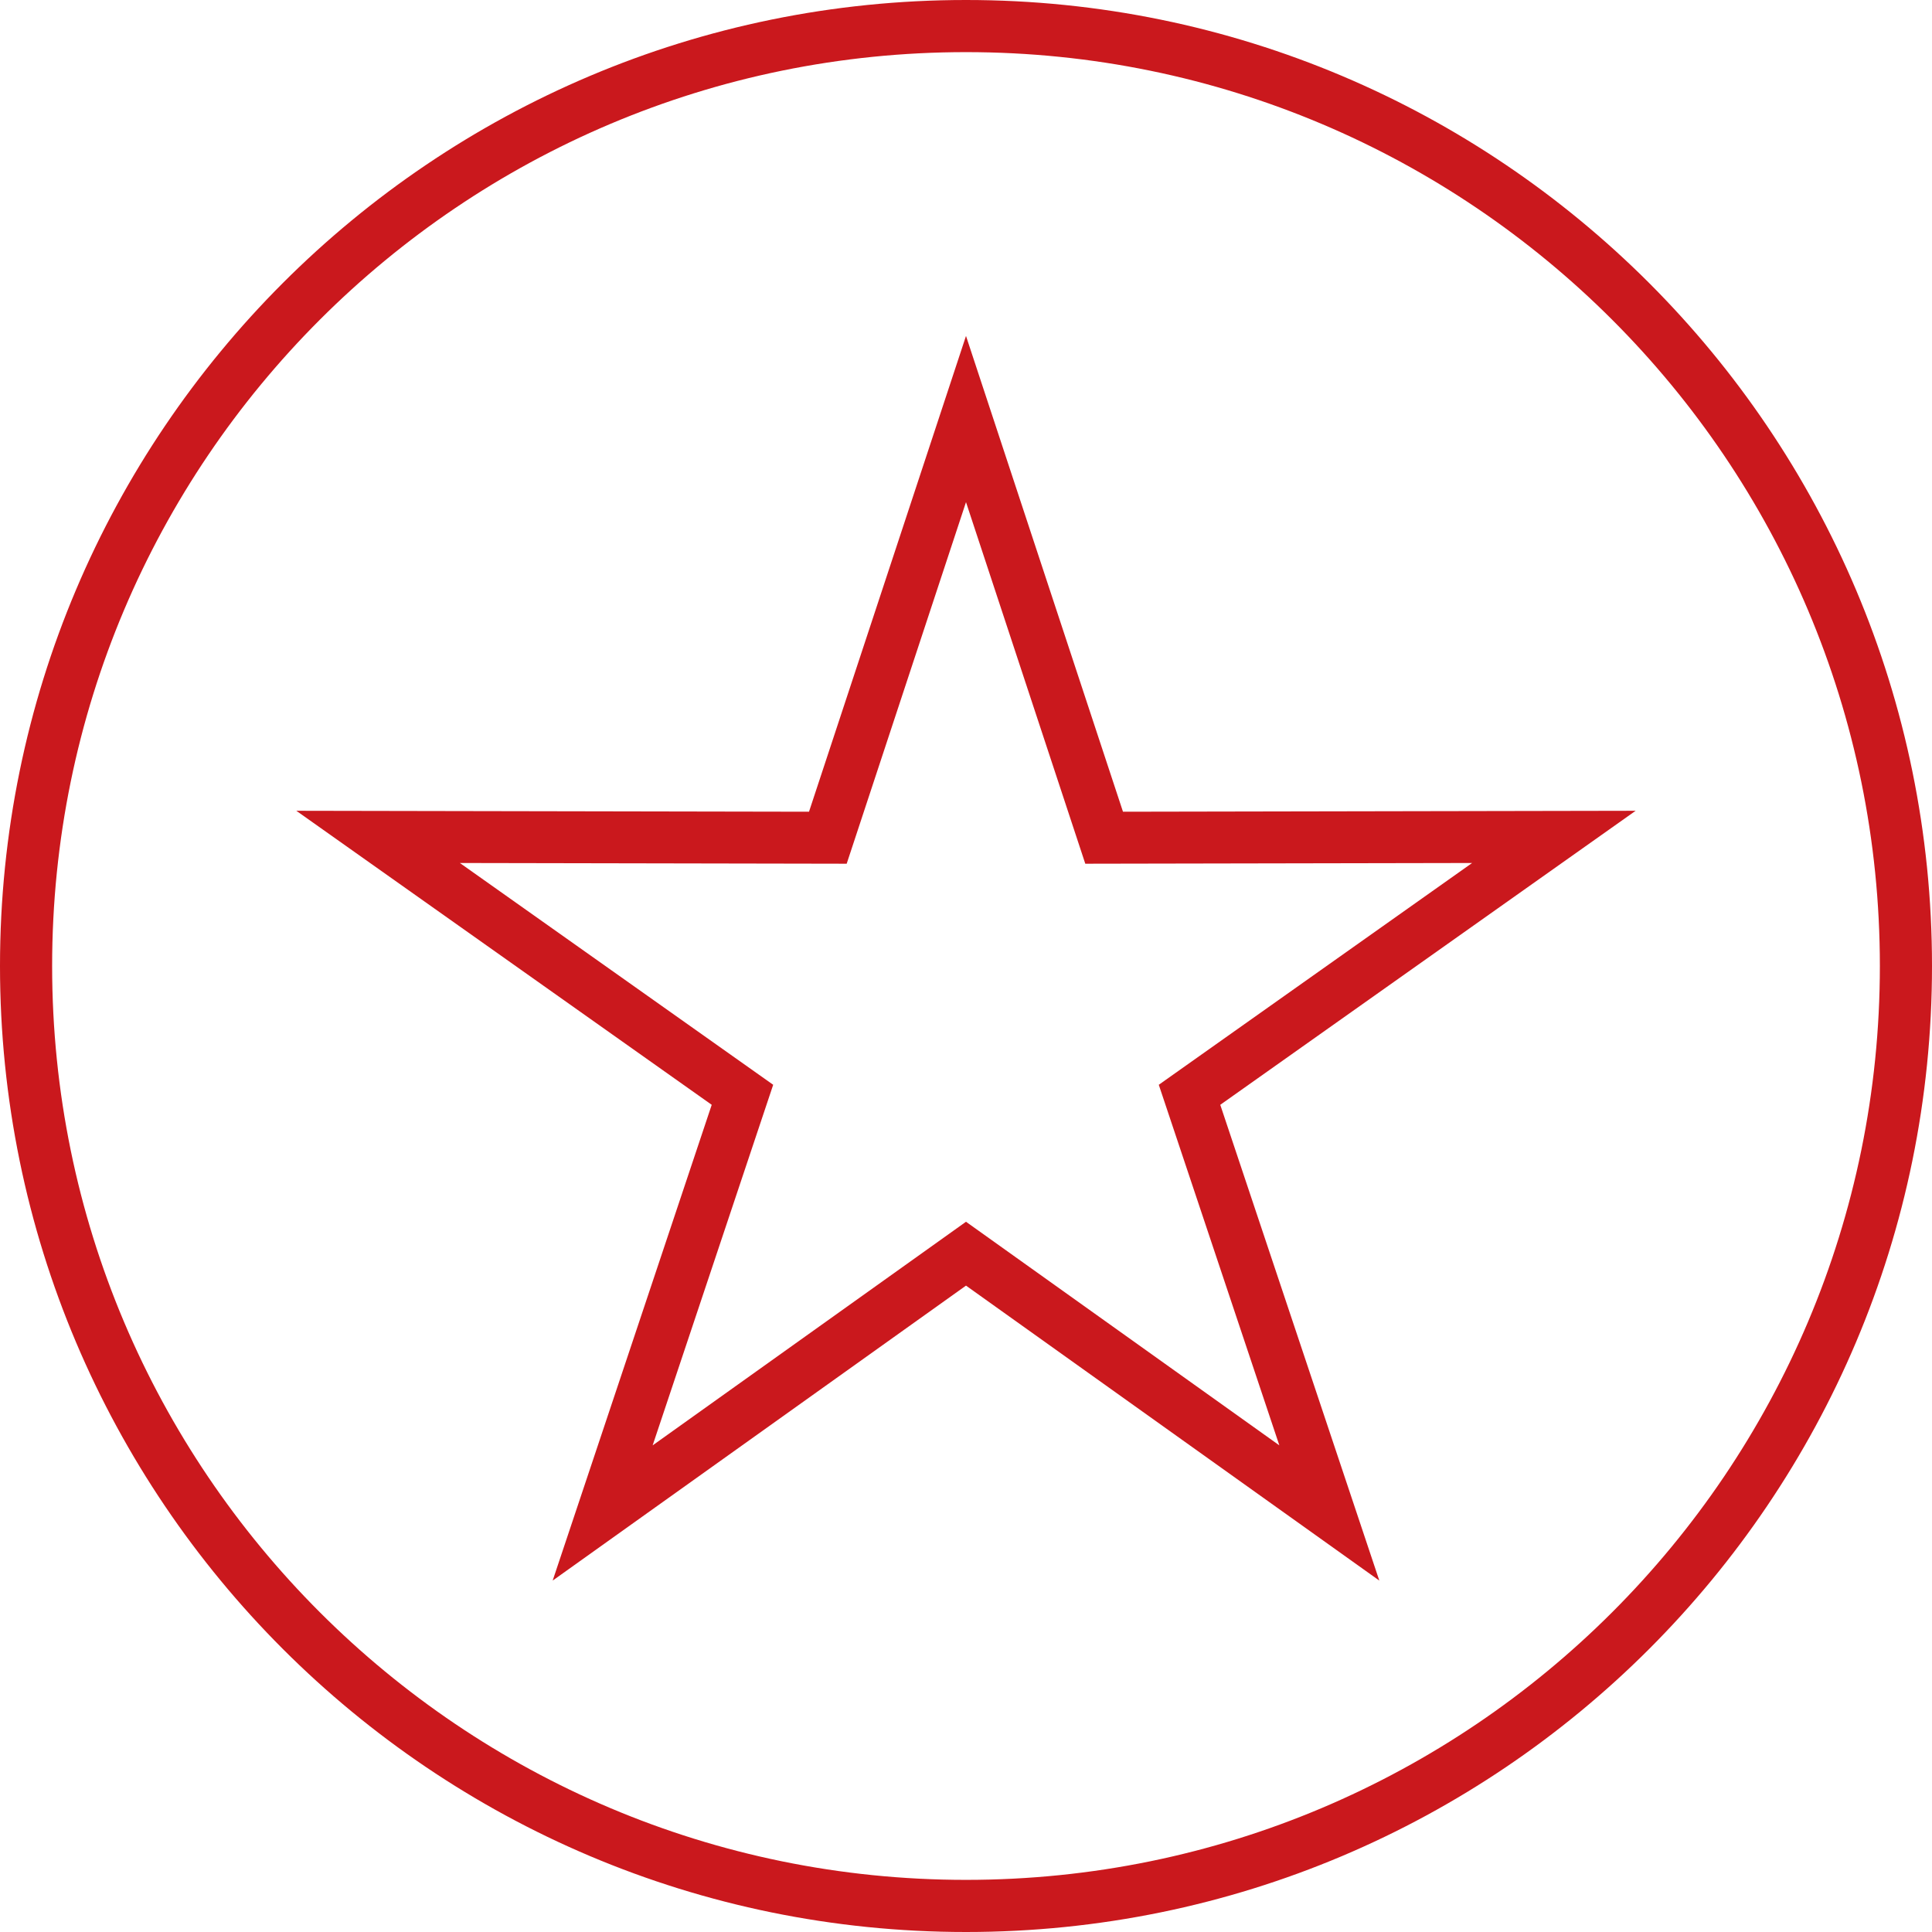
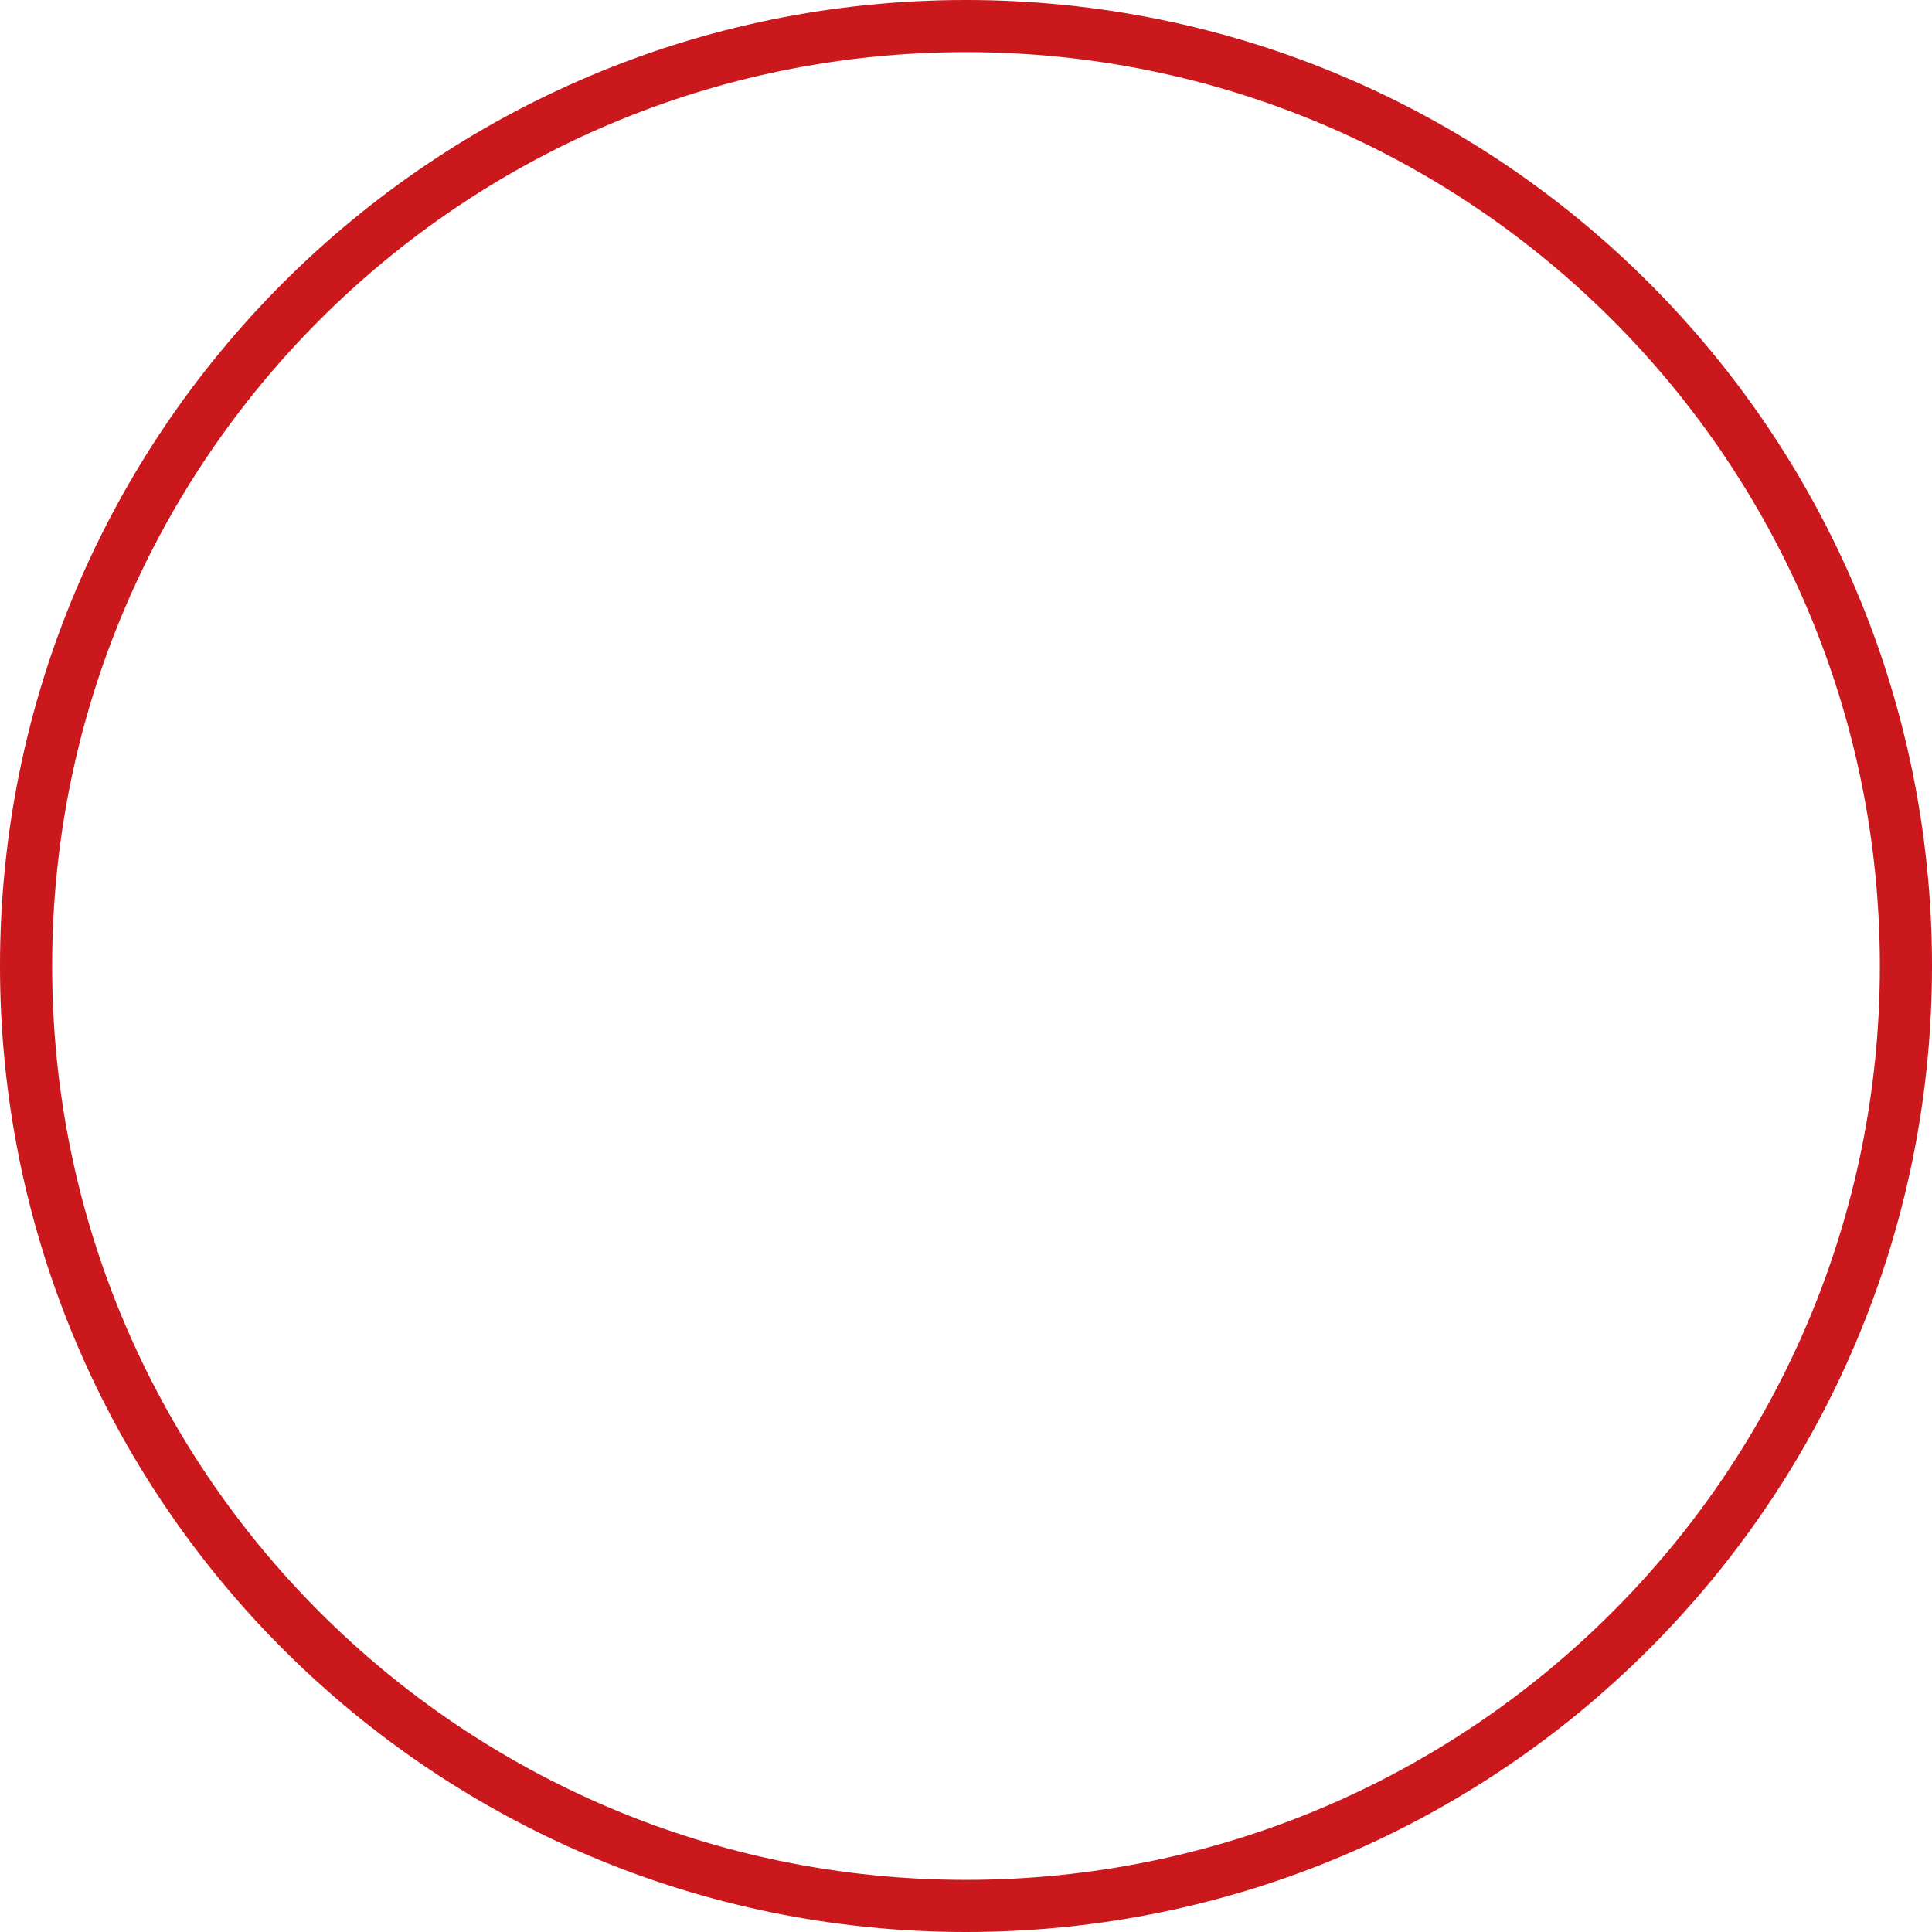
<svg xmlns="http://www.w3.org/2000/svg" xml:space="preserve" width="37px" height="37px" version="1.1" style="shape-rendering:geometricPrecision; text-rendering:geometricPrecision; image-rendering:optimizeQuality; fill-rule:evenodd; clip-rule:evenodd" viewBox="0 0 2237579 2237579">
  <defs>
    <style type="text/css">
   
    .fil0 {fill:#CA181D;fill-rule:nonzero}
   
  </style>
  </defs>
  <g id="Слой_x0020_1">
    <path class="fil0" d="M1118806 2177203c292293,0 556897,-118474 748410,-309987 191513,-191496 309987,-456134 309987,-748427 0,-292292 -118474,-556913 -309987,-748426 -191513,-191513 -456134,-309988 -748410,-309988 -292292,0 -556930,118492 -748443,309988 -191496,191513 -309988,456151 -309988,748426 0,292293 118475,556914 309988,748427 191513,191496 456151,309987 748443,309987zm791090 -267307c-202431,202431 -482146,327683 -791090,327683 -308943,0 -588658,-125234 -791123,-327683 -202432,-202431 -327683,-482163 -327683,-791107 0,-308909 125234,-588641 327683,-791106 202465,-202449 482180,-327683 791123,-327683 308910,0 588659,125251 791090,327683 202431,202431 327683,482163 327683,791106 0,308944 -125217,588658 -327683,791107z" />
-     <path class="fil0" d="M1118789 581556l-138188 418776 -447988 -838 362867 256868 -139609 417612 362918 -258973 362902 258973 -139626 -417612 362884 -256868 -448005 838 -138155 -418776zm-181827 358555l181827 -551044 181810 551044 593758 -1095 -481085 340534 184206 551027 -478689 -341630 -478706 341630 184206 -551027 -481102 -340534 593775 1095z" />
  </g>
</svg>